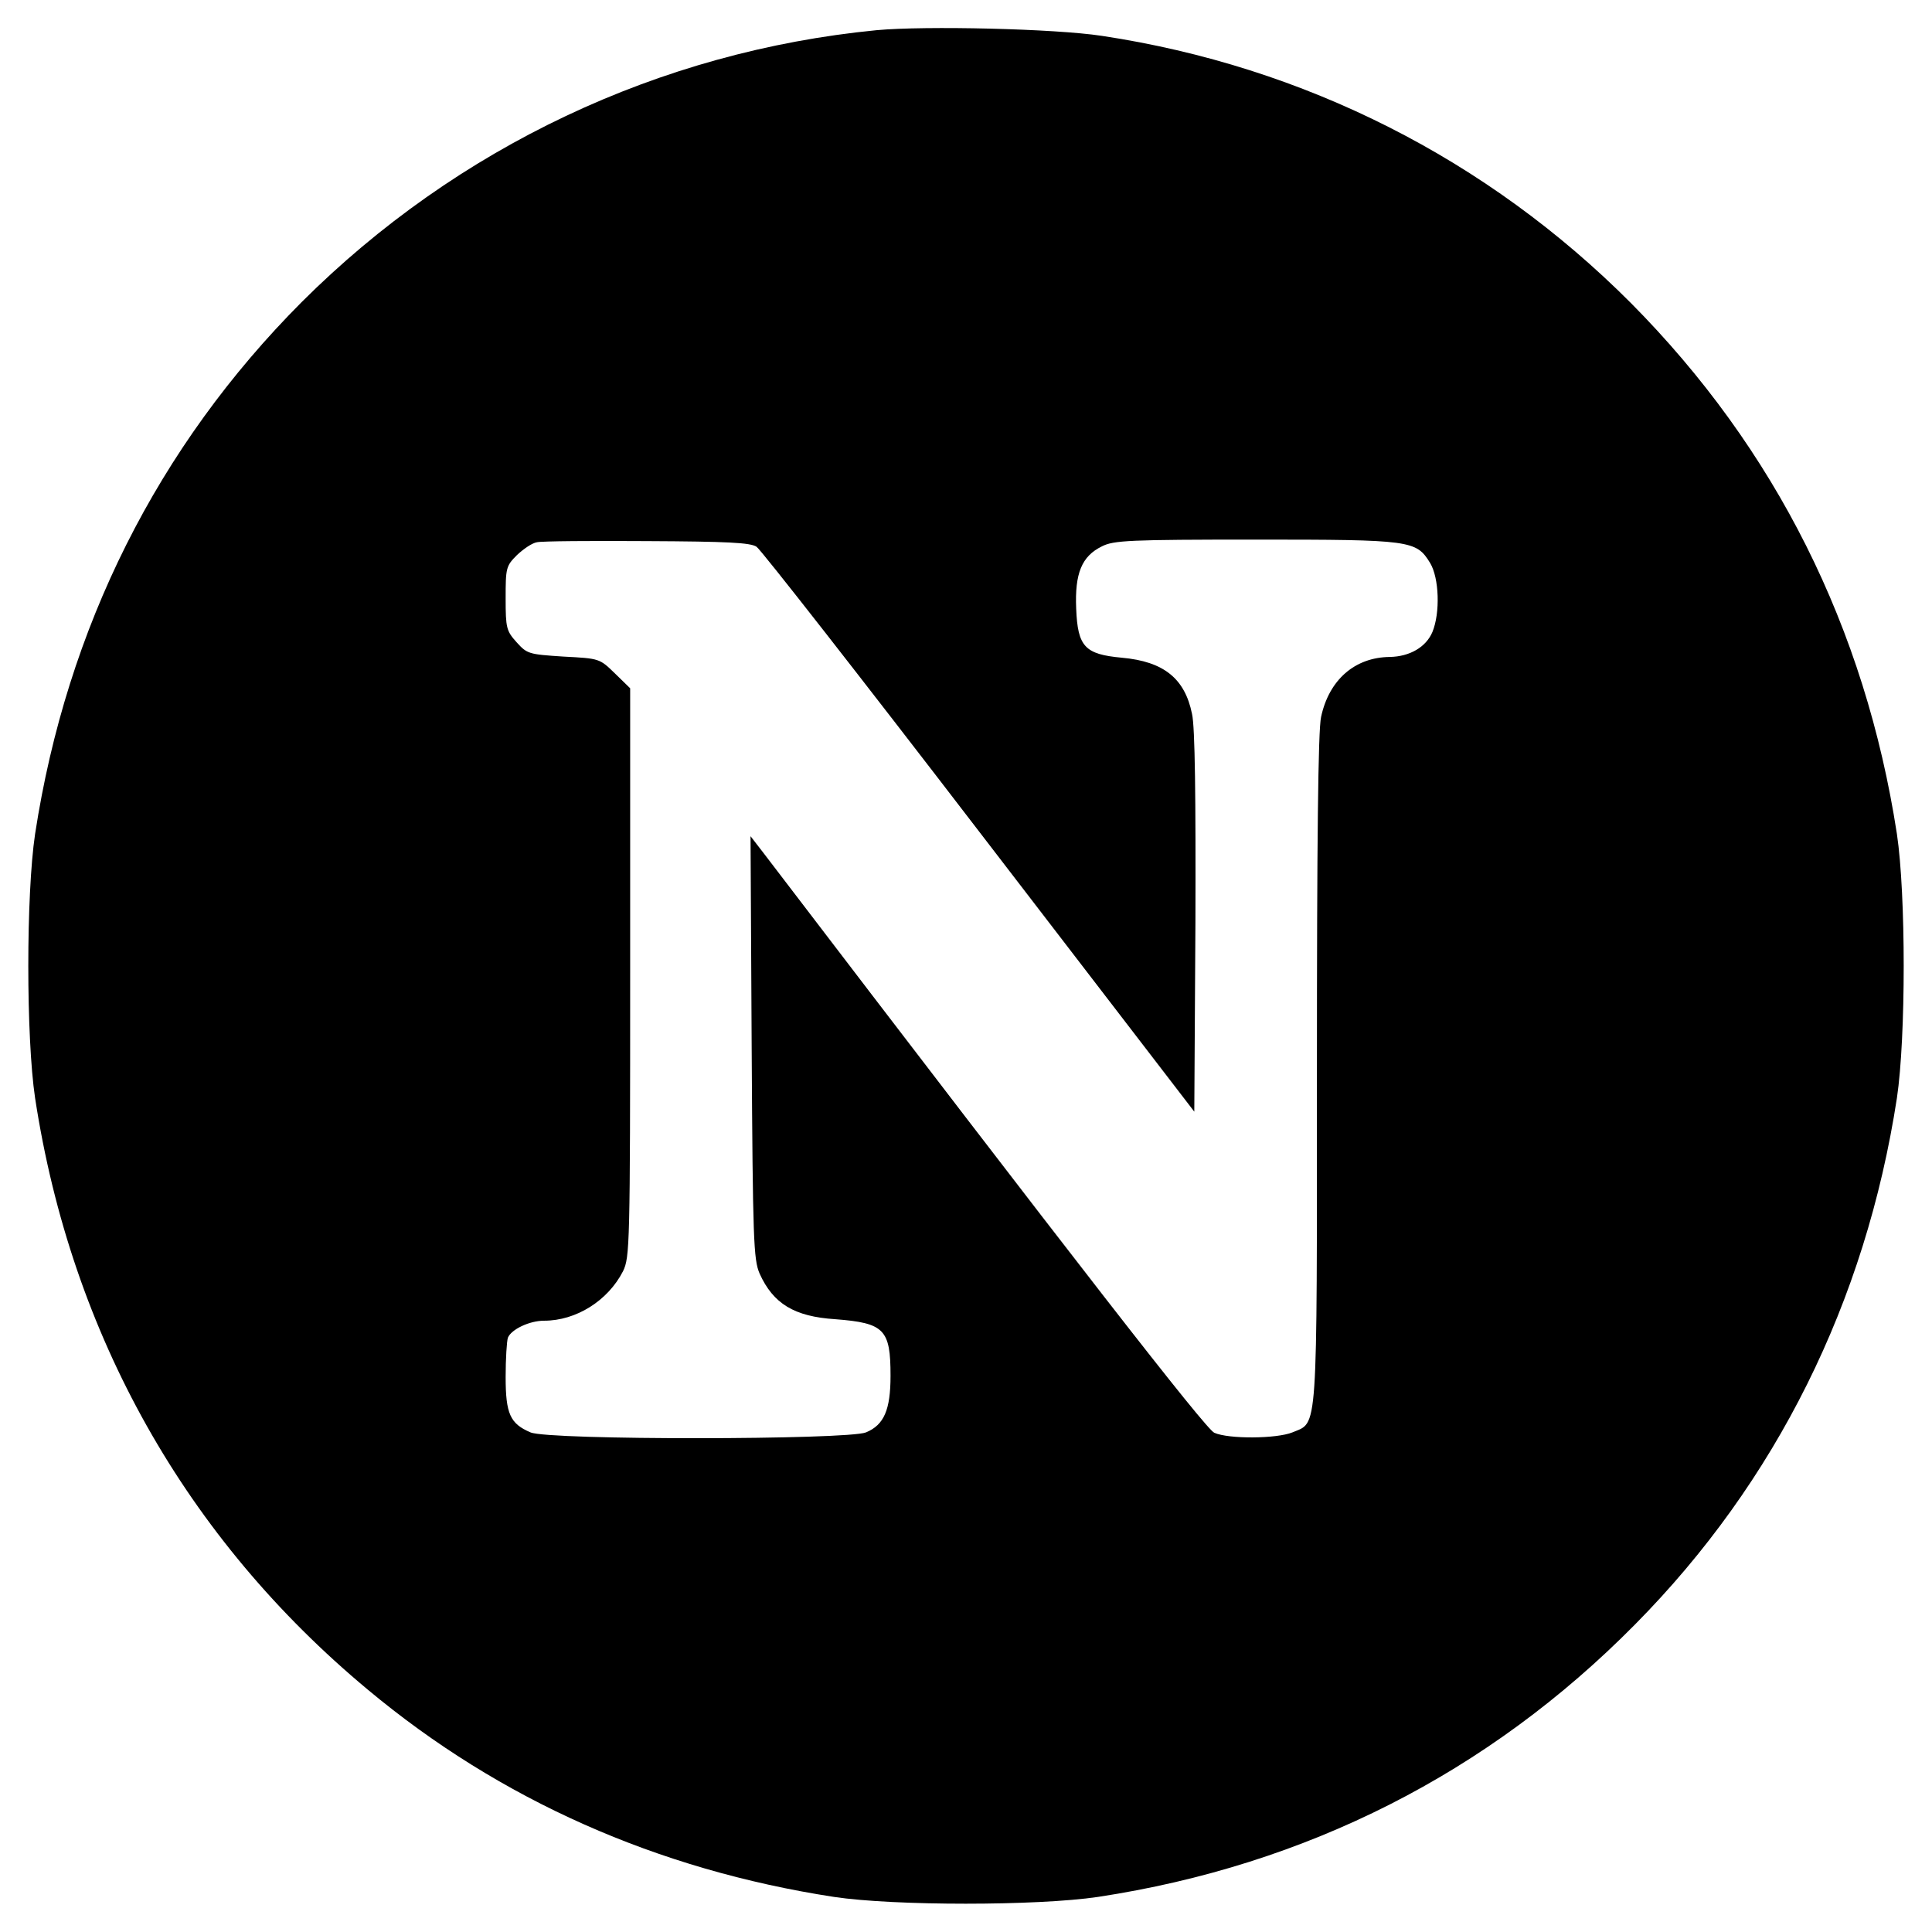
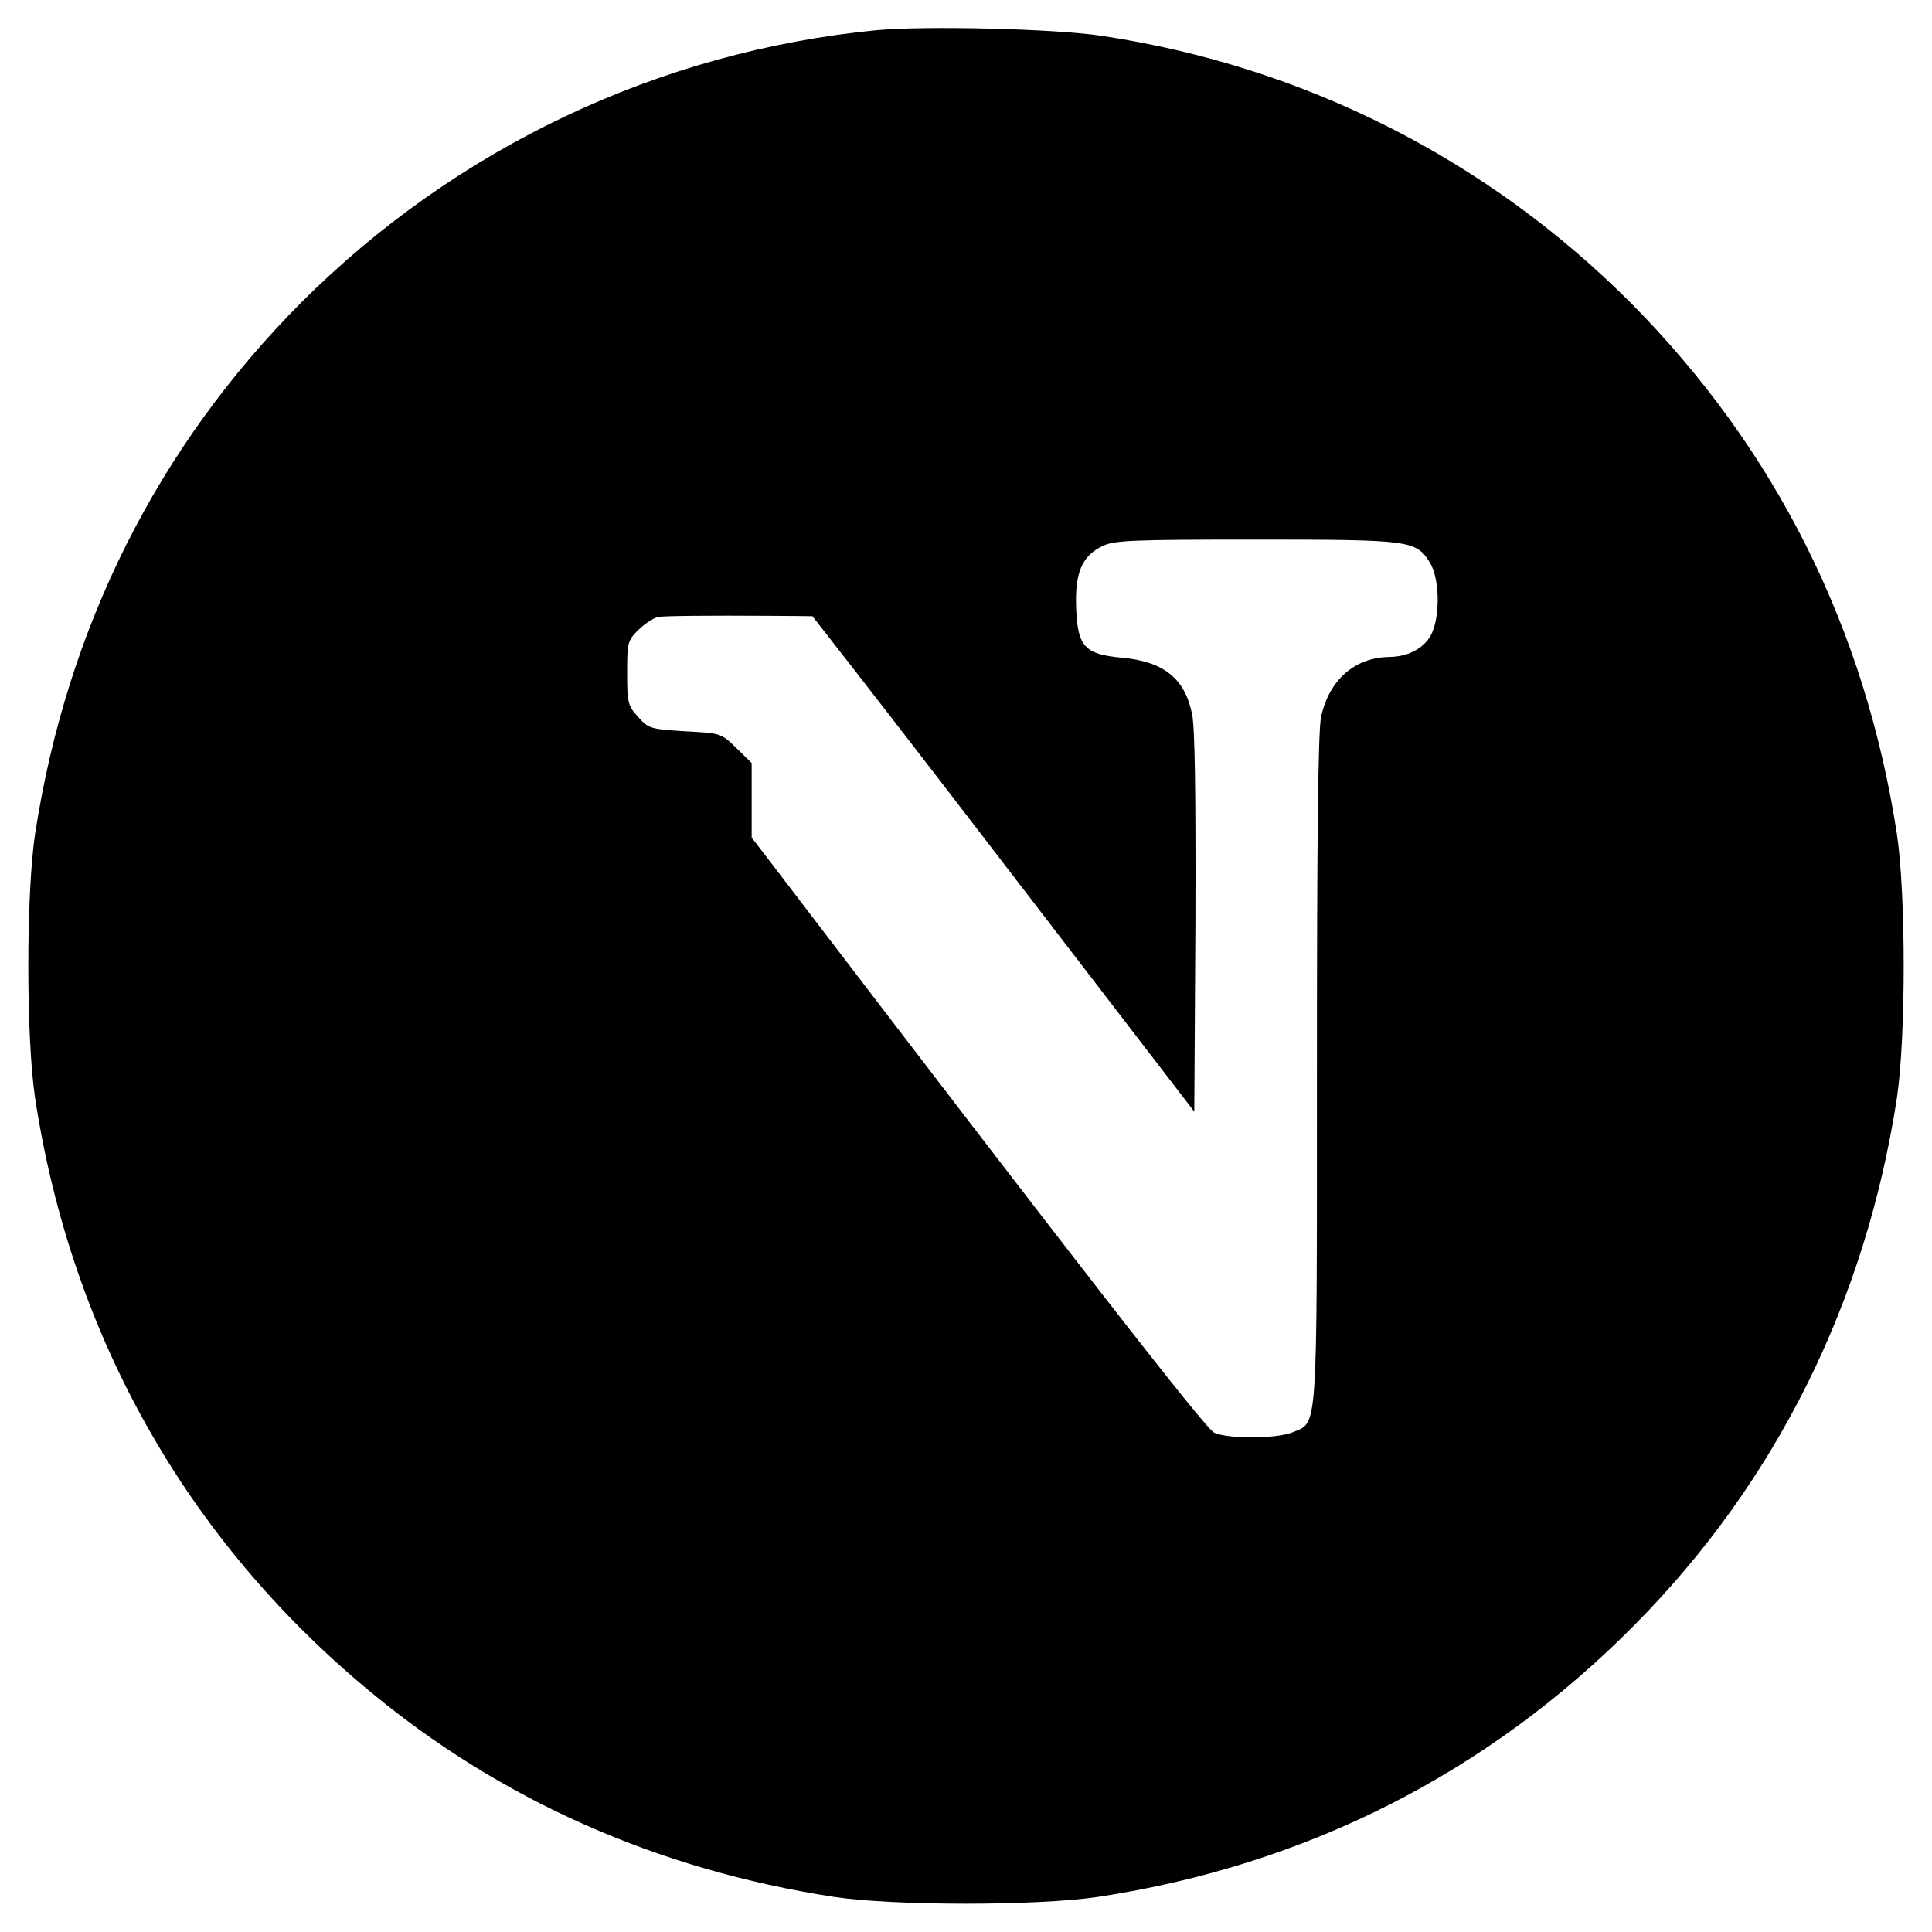
<svg xmlns="http://www.w3.org/2000/svg" version="1.0" width="512pt" height="512pt" viewBox="0 0 512 512" preserveAspectRatio="xMidYMid meet">
  <g transform="translate(0,512) scale(0.1,-0.1)" fill="#000000" stroke="none">
-     <path d="M2323 5040 c-575 -56 -1112 -310 -1523 -720 -382 -383 -623 -863 -707 -1410 -24 -161 -24 -539 0 -700 96 -628 400 -1167 882 -1568 350 -292 767 -477 1235 -549 160 -24 538 -24 700 0 552 84 1034 328 1423 722 374 378 611 855 694 1395 24 161 24 539 0 700 -84 546 -322 1021 -705 1407 -380 381 -865 627 -1402 708 -125 19 -467 27 -597 15z m-318 -1369 c11 -7 277 -347 590 -755 l570 -742 3 501 c1 331 -1 518 -9 553 -19 94 -75 139 -186 149 -98 9 -117 29 -121 130 -4 94 15 139 68 165 31 16 73 18 408 18 413 0 425 -2 462 -62 24 -40 27 -132 6 -183 -17 -40 -60 -65 -113 -66 -93 -1 -161 -61 -182 -159 -8 -35 -11 -334 -11 -936 0 -981 3 -931 -65 -960 -42 -17 -169 -18 -207 -1 -23 10 -363 447 -1195 1537 l-34 44 3 -559 c3 -512 5 -563 21 -600 36 -80 92 -114 200 -121 131 -10 147 -27 147 -150 0 -90 -17 -130 -65 -150 -50 -20 -840 -21 -889 0 -54 23 -66 49 -66 147 0 48 3 95 6 104 9 22 57 45 96 45 85 0 169 53 209 131 18 37 19 67 19 792 l0 753 -40 39 c-41 40 -41 40 -137 45 -92 6 -96 7 -124 38 -27 30 -29 38 -29 116 0 81 1 86 30 115 17 16 40 32 53 34 12 3 144 4 292 3 212 -1 274 -4 290 -15z" />
+     <path d="M2323 5040 c-575 -56 -1112 -310 -1523 -720 -382 -383 -623 -863 -707 -1410 -24 -161 -24 -539 0 -700 96 -628 400 -1167 882 -1568 350 -292 767 -477 1235 -549 160 -24 538 -24 700 0 552 84 1034 328 1423 722 374 378 611 855 694 1395 24 161 24 539 0 700 -84 546 -322 1021 -705 1407 -380 381 -865 627 -1402 708 -125 19 -467 27 -597 15z m-318 -1369 c11 -7 277 -347 590 -755 l570 -742 3 501 c1 331 -1 518 -9 553 -19 94 -75 139 -186 149 -98 9 -117 29 -121 130 -4 94 15 139 68 165 31 16 73 18 408 18 413 0 425 -2 462 -62 24 -40 27 -132 6 -183 -17 -40 -60 -65 -113 -66 -93 -1 -161 -61 -182 -159 -8 -35 -11 -334 -11 -936 0 -981 3 -931 -65 -960 -42 -17 -169 -18 -207 -1 -23 10 -363 447 -1195 1537 l-34 44 3 -559 l0 753 -40 39 c-41 40 -41 40 -137 45 -92 6 -96 7 -124 38 -27 30 -29 38 -29 116 0 81 1 86 30 115 17 16 40 32 53 34 12 3 144 4 292 3 212 -1 274 -4 290 -15z" />
  </g>
</svg>